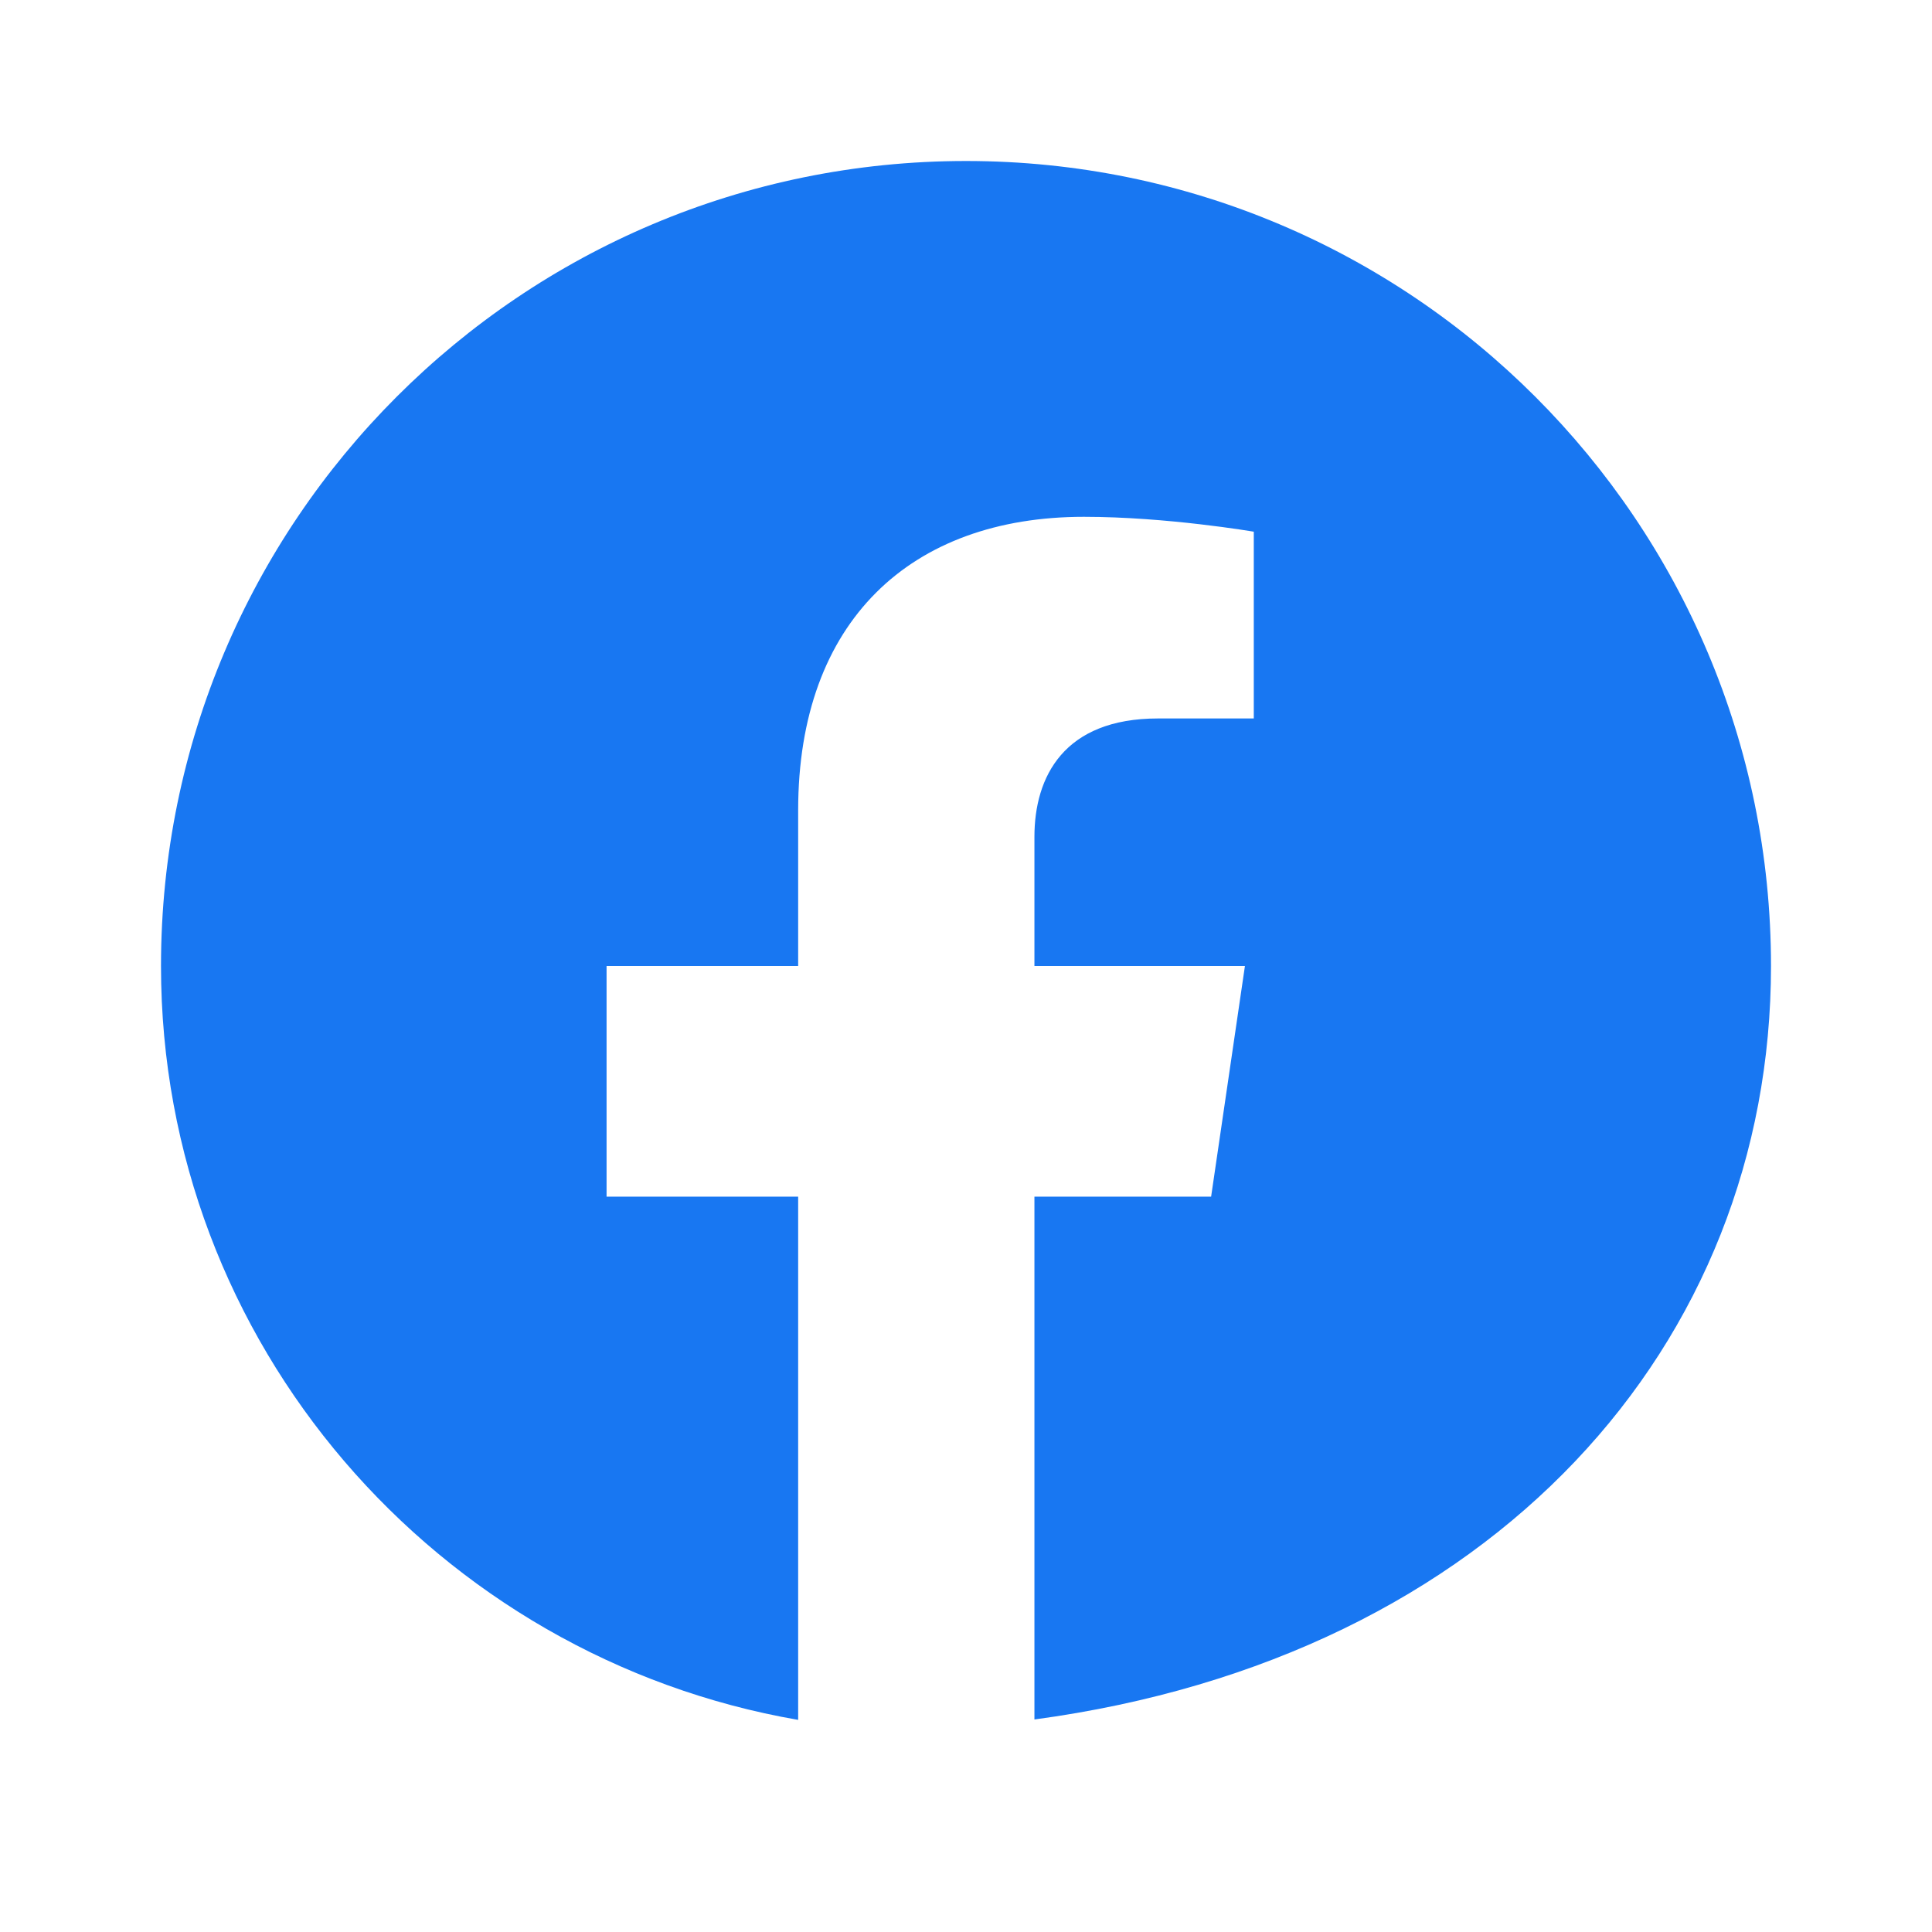
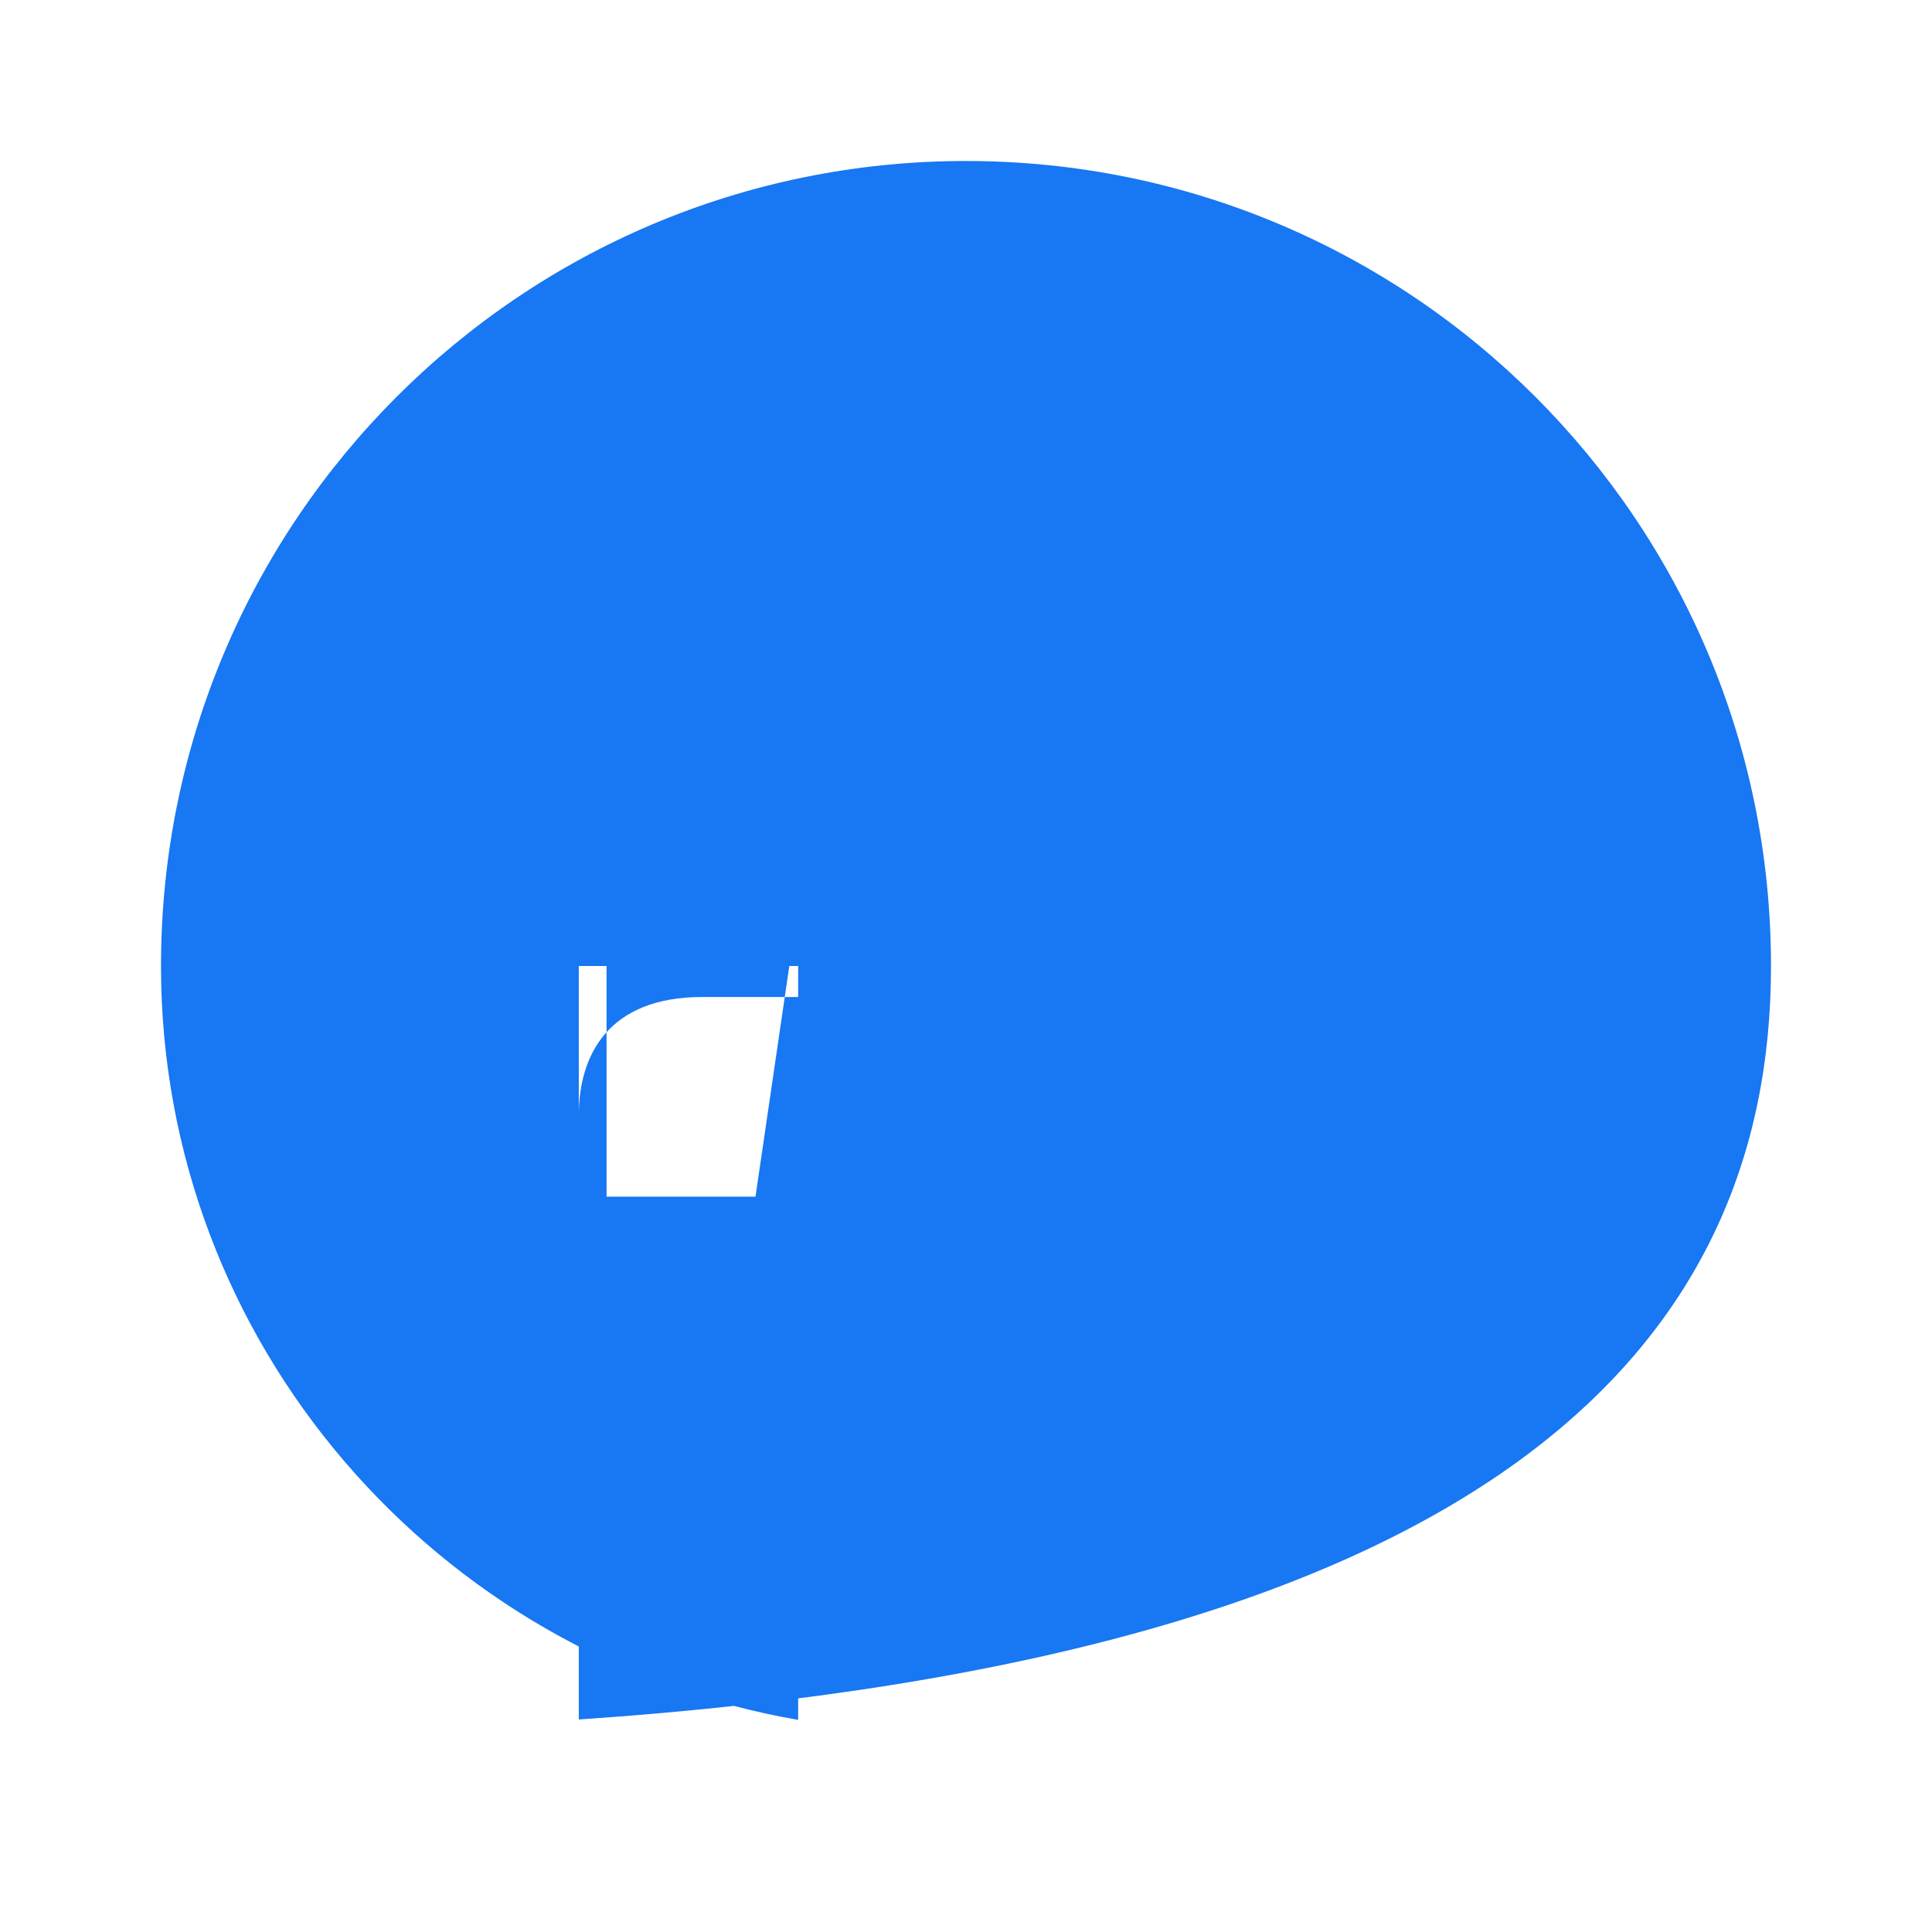
<svg xmlns="http://www.w3.org/2000/svg" viewBox="0 0 48 48">
-   <path fill="#1877F2" d="M24 4C12.95 4 4 12.95 4 24c0 9.39 6.87 17.18 15.83 18.73V29.73h-4.76V24h4.76v-3.87c0-4.7 2.8-7.29 7.1-7.29 2.06 0 4.22.37 4.22.37v4.64h-2.38c-2.34 0-3.07 1.45-3.07 2.94V24h5.23l-.84 5.73h-4.39v12.99C37.13 41.18 44 33.39 44 24c0-11.05-8.95-20-20-20z" />
+   <path fill="#1877F2" d="M24 4C12.95 4 4 12.95 4 24c0 9.39 6.87 17.18 15.83 18.73V29.73h-4.76V24h4.76v-3.87v4.64h-2.38c-2.34 0-3.07 1.45-3.07 2.94V24h5.23l-.84 5.73h-4.39v12.99C37.13 41.18 44 33.39 44 24c0-11.05-8.95-20-20-20z" />
</svg>